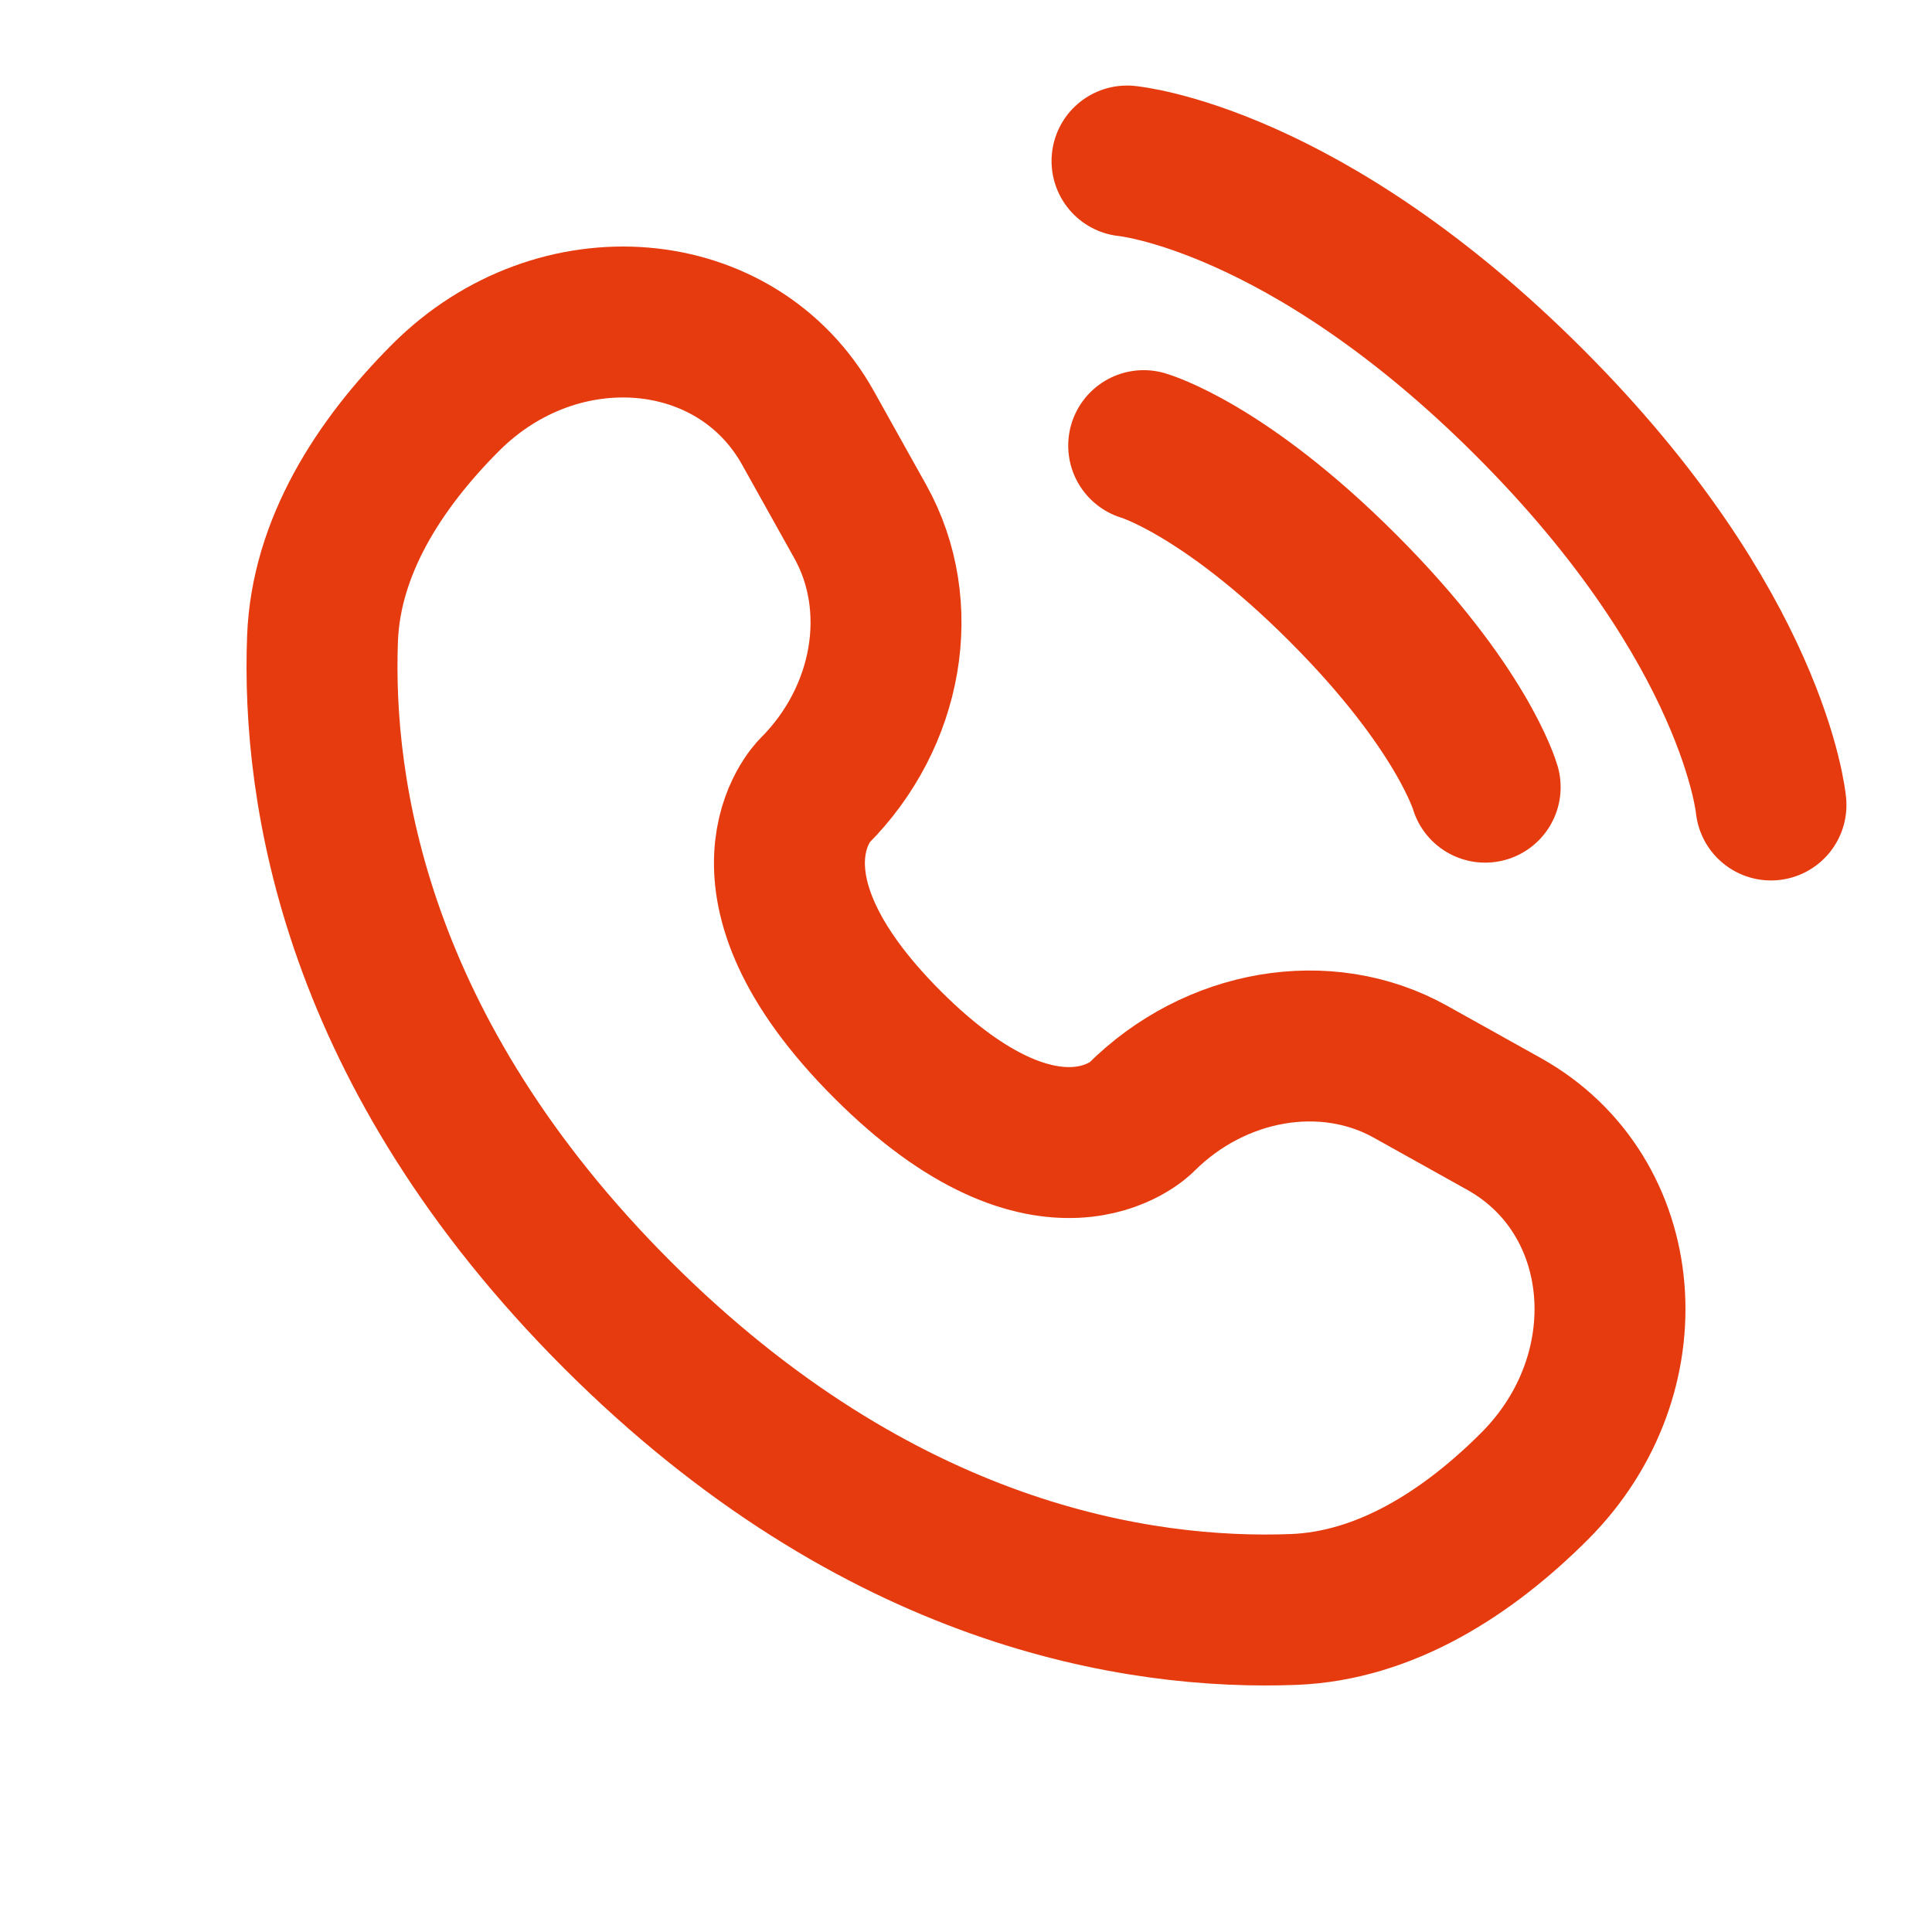
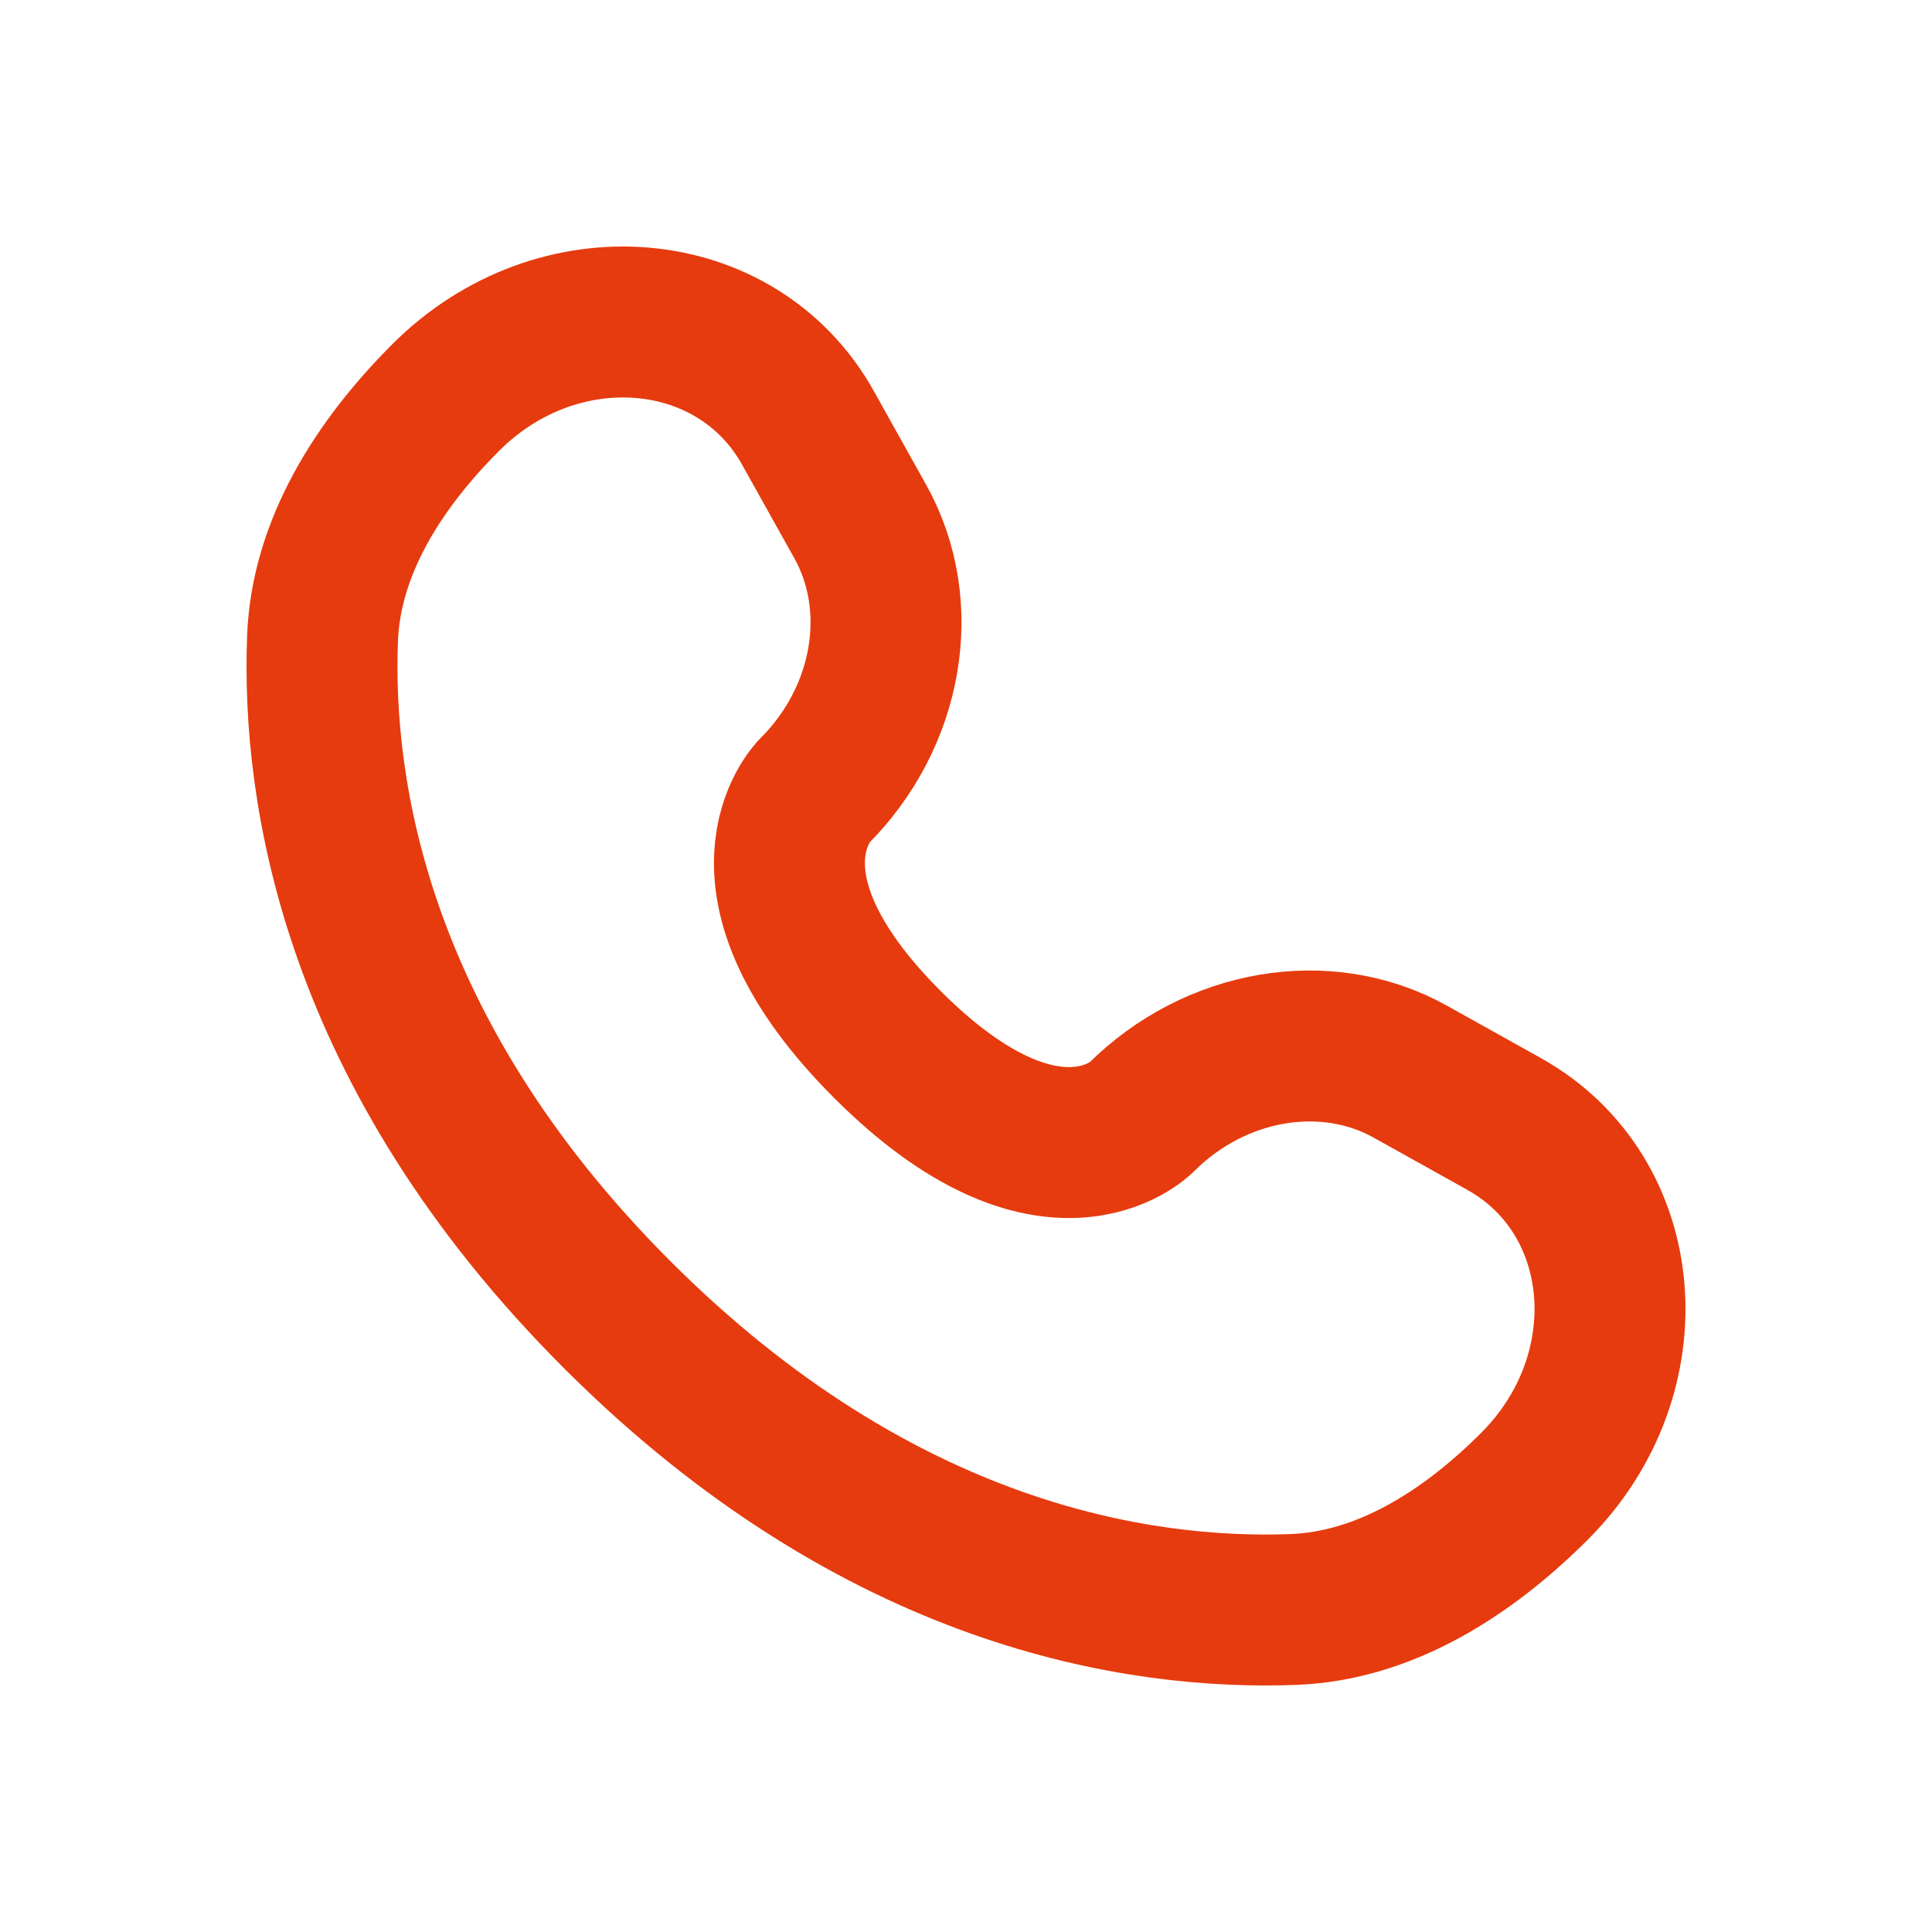
<svg xmlns="http://www.w3.org/2000/svg" width="32" height="32" viewBox="0 0 32 32" fill="none">
-   <path d="M18.667 2.667C18.667 2.667 21.6 2.933 25.333 6.667C29.067 10.4 29.333 13.333 29.333 13.333" stroke="#E63B0E" stroke-width="2.5" stroke-linecap="round" />
-   <path d="M18.943 7.381C18.943 7.381 20.263 7.758 22.242 9.738C24.222 11.718 24.599 13.038 24.599 13.038" stroke="#E63B0E" stroke-width="2.5" stroke-linecap="round" />
  <path d="M13.383 7.088L14.249 8.639C15.03 10.038 14.716 11.874 13.486 13.104C13.486 13.104 13.486 13.104 13.486 13.104C13.486 13.104 11.994 14.596 14.699 17.301C17.404 20.005 18.895 18.515 18.896 18.514C18.896 18.514 18.896 18.514 18.896 18.514C20.126 17.284 21.962 16.97 23.361 17.751L24.912 18.616C27.025 19.796 27.274 22.759 25.417 24.616C24.301 25.732 22.934 26.601 21.422 26.658C18.878 26.754 14.558 26.11 10.223 21.776C5.889 17.442 5.246 13.122 5.342 10.577C5.399 9.066 6.268 7.699 7.384 6.583C9.241 4.726 12.204 4.975 13.383 7.088Z" stroke="#E63B0E" stroke-width="2.5" stroke-linecap="round" />
</svg>